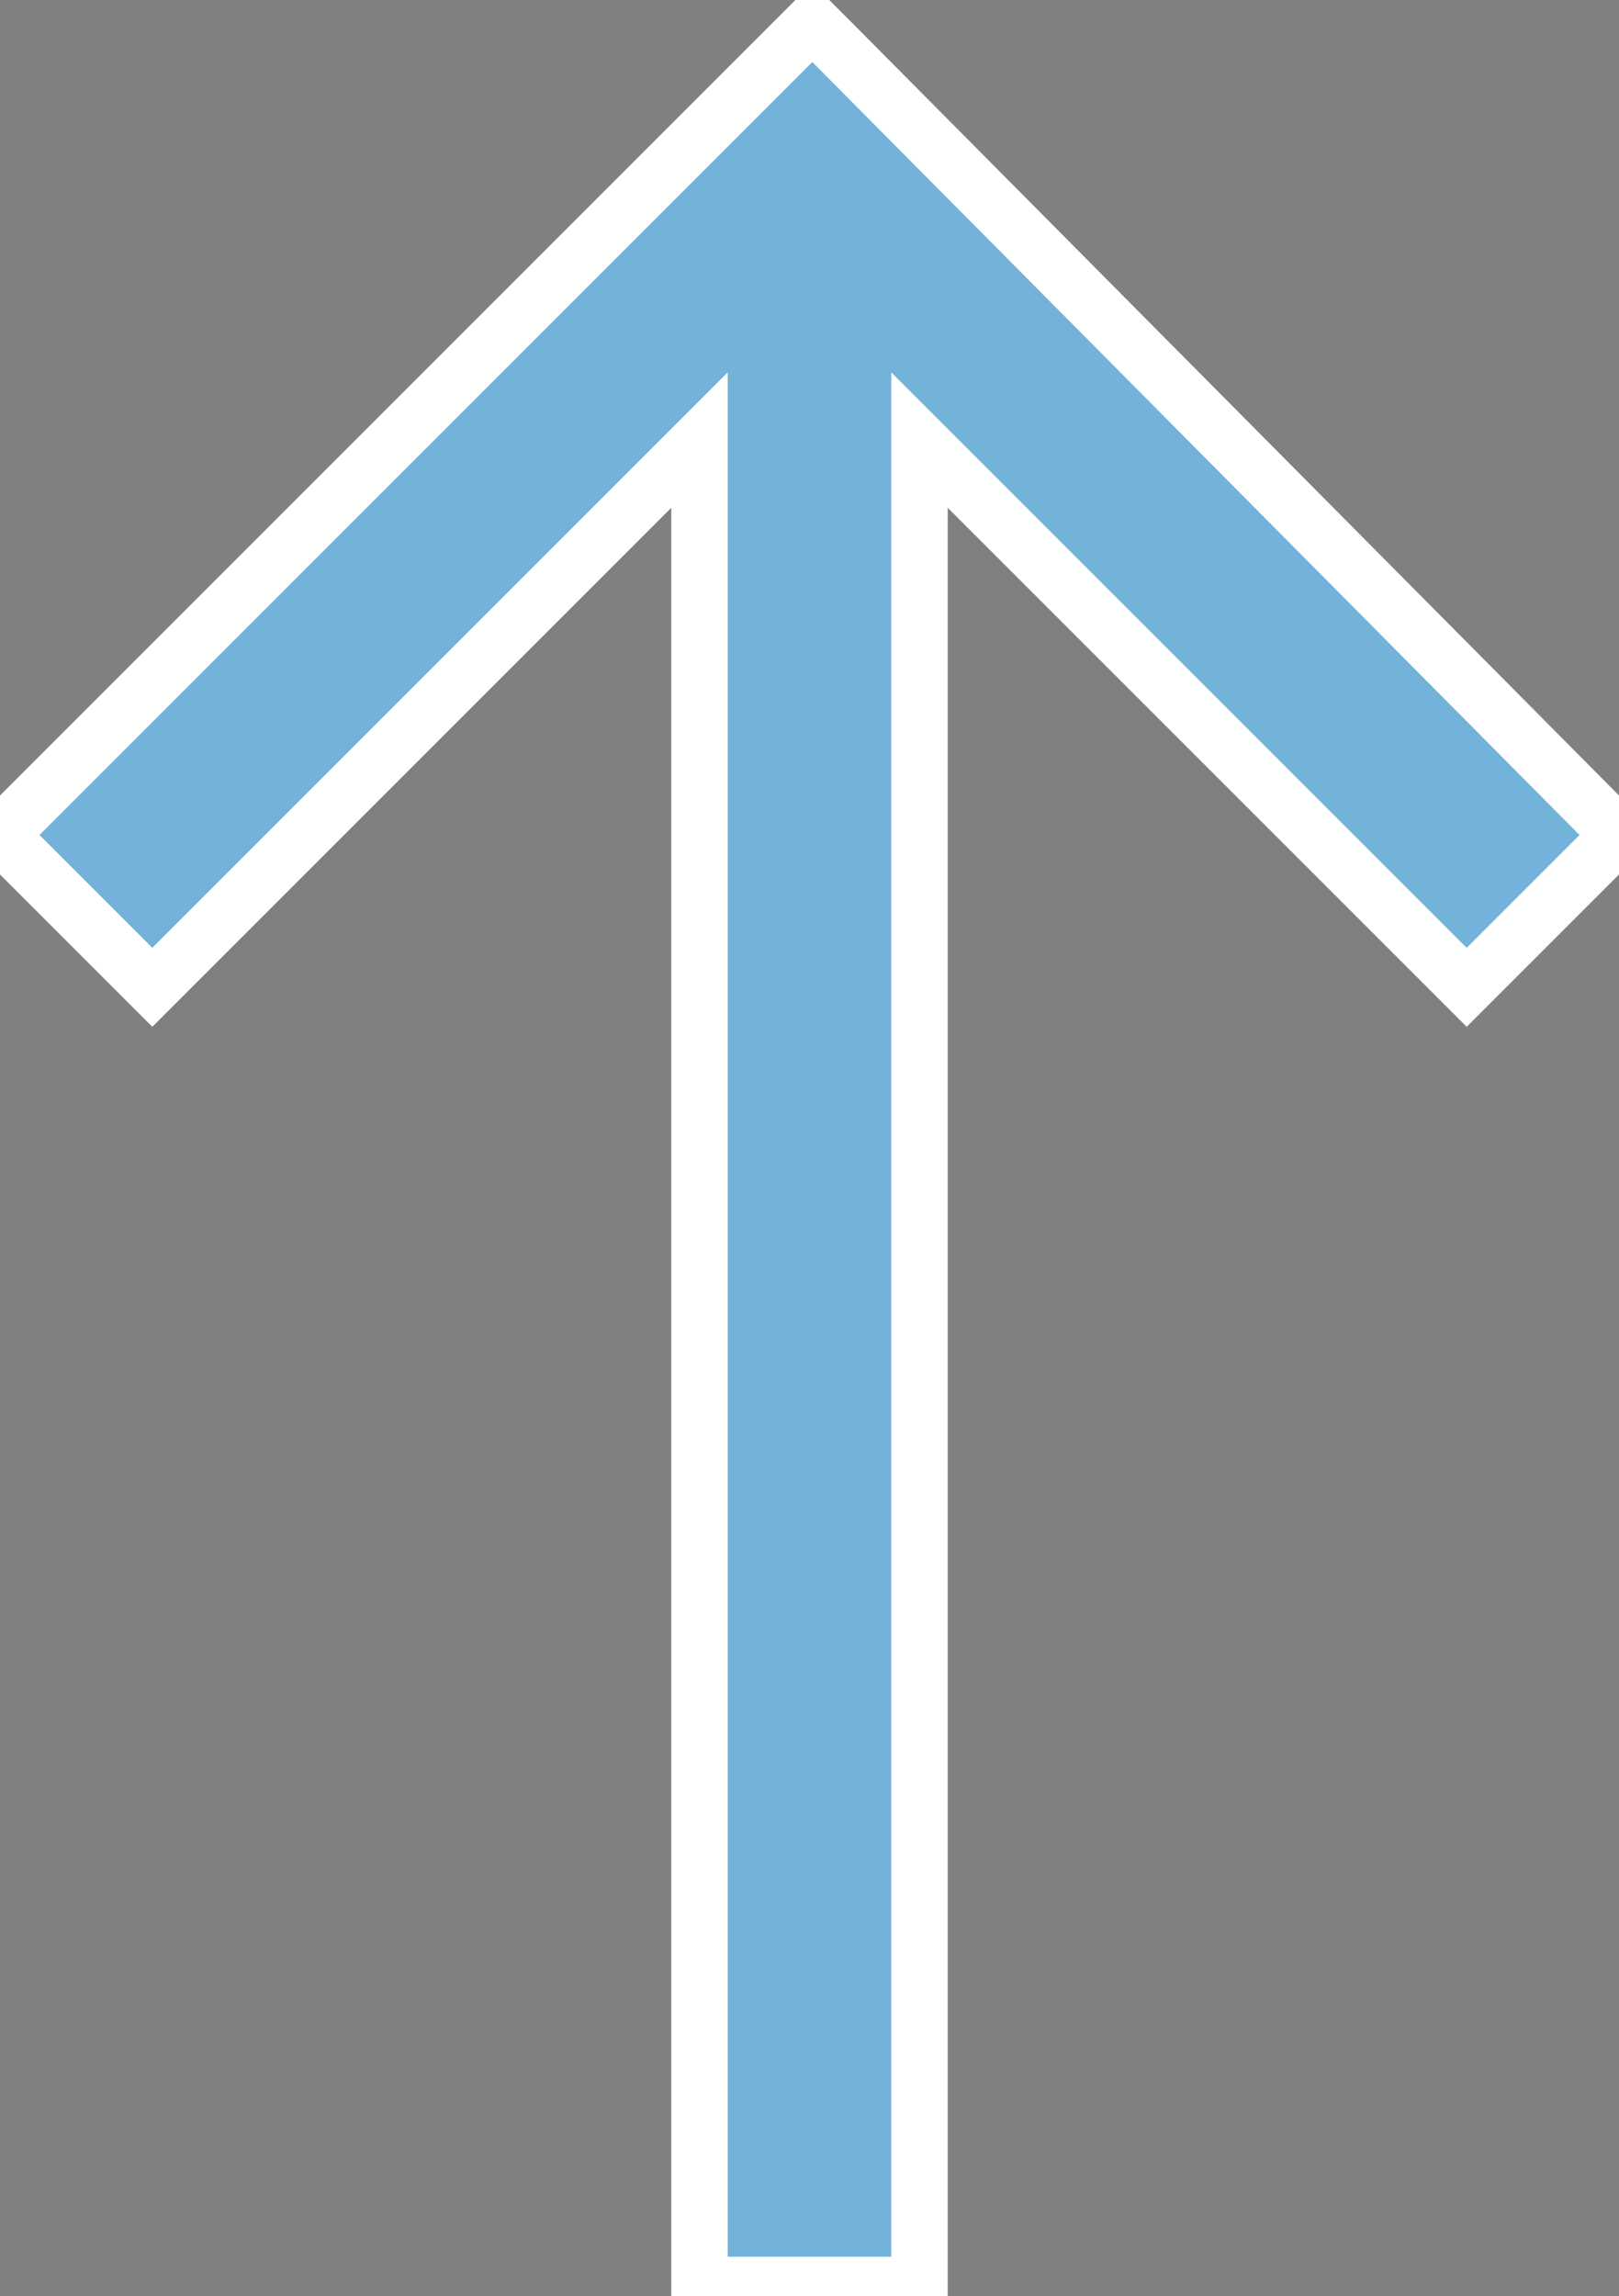
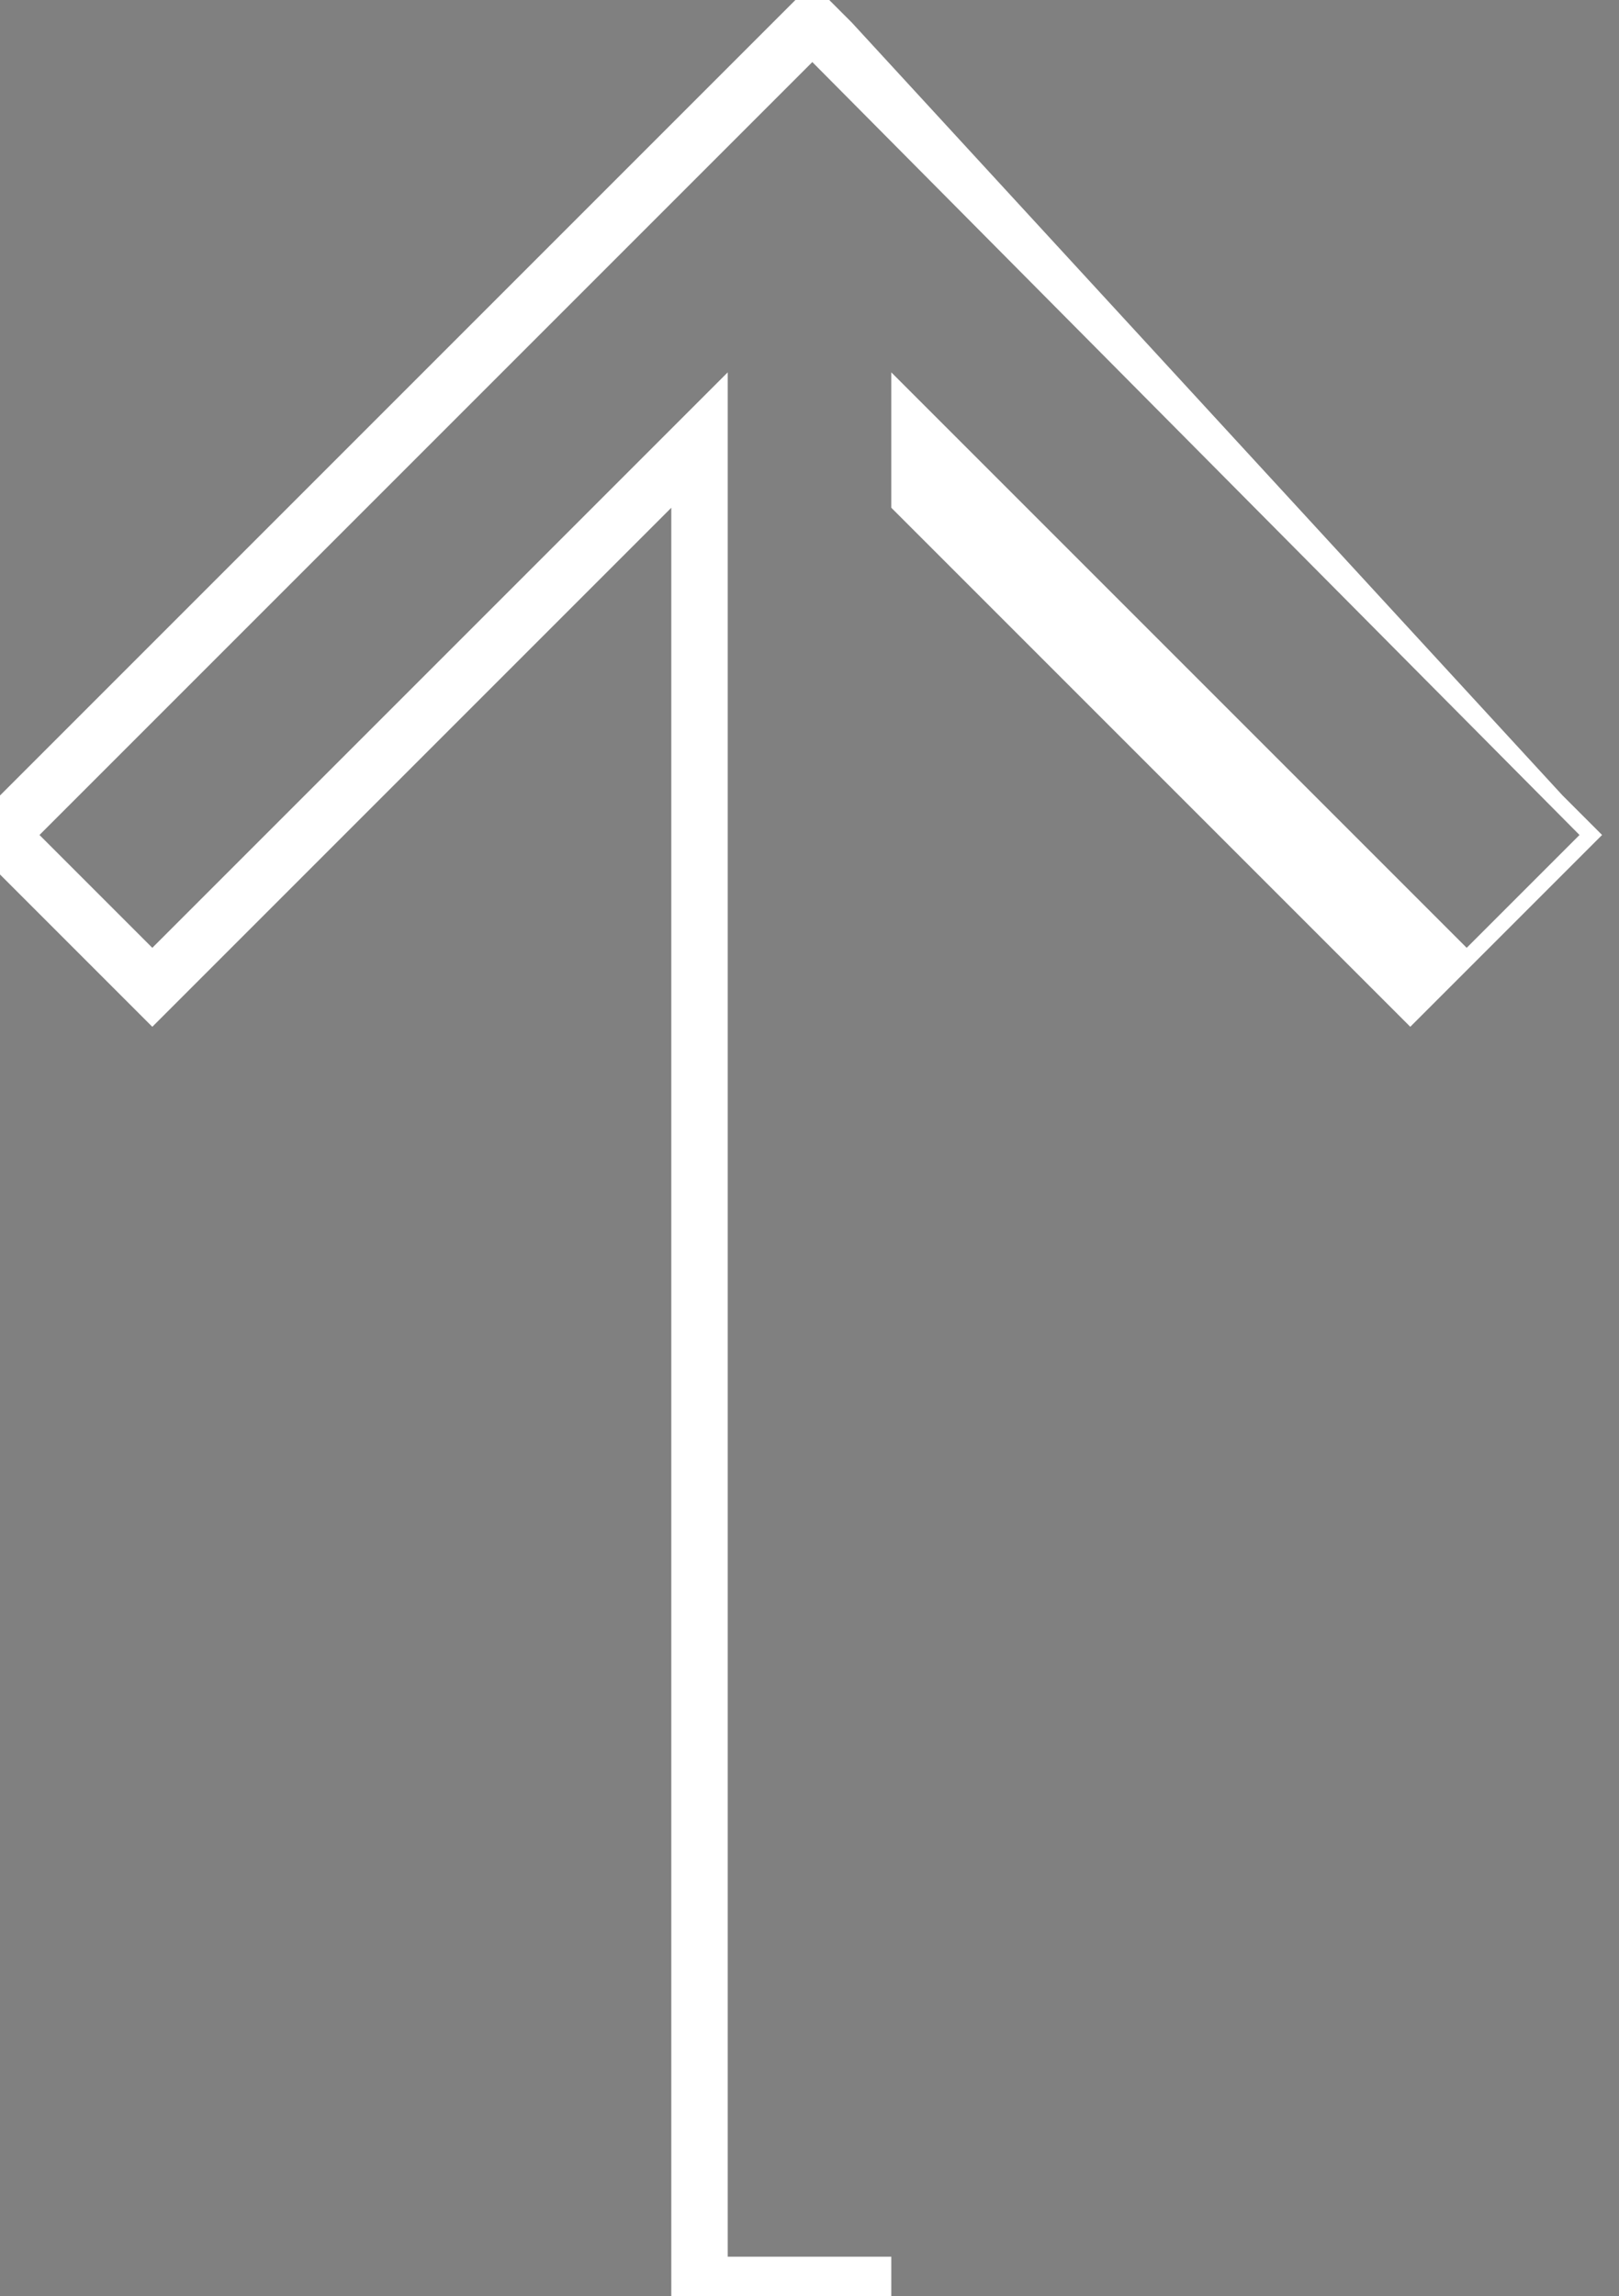
<svg xmlns="http://www.w3.org/2000/svg" version="1.1" id="Ebene_1" x="0px" y="0px" width="28.7px" height="40.7px" viewBox="0 0 28.7 40.7" style="enable-background:new 0 0 28.7 40.7;" xml:space="preserve">
  <rect x="0" y="0" width="28.7" height="40.7" fill="#808080" stroke="none" />
  <style type="text/css">
	.st0{fill:#33363F;}
	.st1{fill:#73B2D9;}
	.st2{fill:#FFFFFF;}
</style>
-   <polygon class="st0" points="2.7,16.8 2.7,16.8 1.7,15.8 " />
-   <polygon class="st1" points="14.4,1.1 0.7,14.8 1.7,15.8 2.7,16.8 12.4,7.1 12.9,6.6 12.9,7.3 12.9,40 15.8,40 15.8,7.3 15.8,6.6   16.3,7.1 26,16.8 28,14.8 " />
  <g>
-     <polygon class="st1" points="12.4,40.5 12.4,7.8 2.7,17.5 0,14.8 14.4,0.4 28.7,14.8 26,17.5 16.3,7.8 16.3,40.5  " />
-     <path class="st2" d="M14.4,1.1L28,14.8l-2,2l-9.7-9.7l-0.5-0.5v0.7V40h-2.9V7.3V6.6l-0.5,0.5l-9.7,9.7l-1-1l-1-1L14.4,1.1    M14.4-0.3l-0.7,0.7L0,14.1l-0.7,0.7L0,15.5l1,1l1,1l0.7,0.7l0.7-0.7L11.9,9v31v1h1h2.9h1v-1V9l8.5,8.5l0.7,0.7l0.7-0.7l2-2   l0.7-0.7l-0.7-0.7L15.1,0.4L14.4-0.3L14.4-0.3z" />
+     <path class="st2" d="M14.4,1.1L28,14.8l-2,2l-9.7-9.7l-0.5-0.5v0.7V40h-2.9V7.3V6.6l-0.5,0.5l-9.7,9.7l-1-1l-1-1L14.4,1.1    M14.4-0.3l-0.7,0.7L0,14.1l-0.7,0.7L0,15.5l1,1l1,1l0.7,0.7l0.7-0.7L11.9,9v31v1h2.9h1v-1V9l8.5,8.5l0.7,0.7l0.7-0.7l2-2   l0.7-0.7l-0.7-0.7L15.1,0.4L14.4-0.3L14.4-0.3z" />
  </g>
</svg>